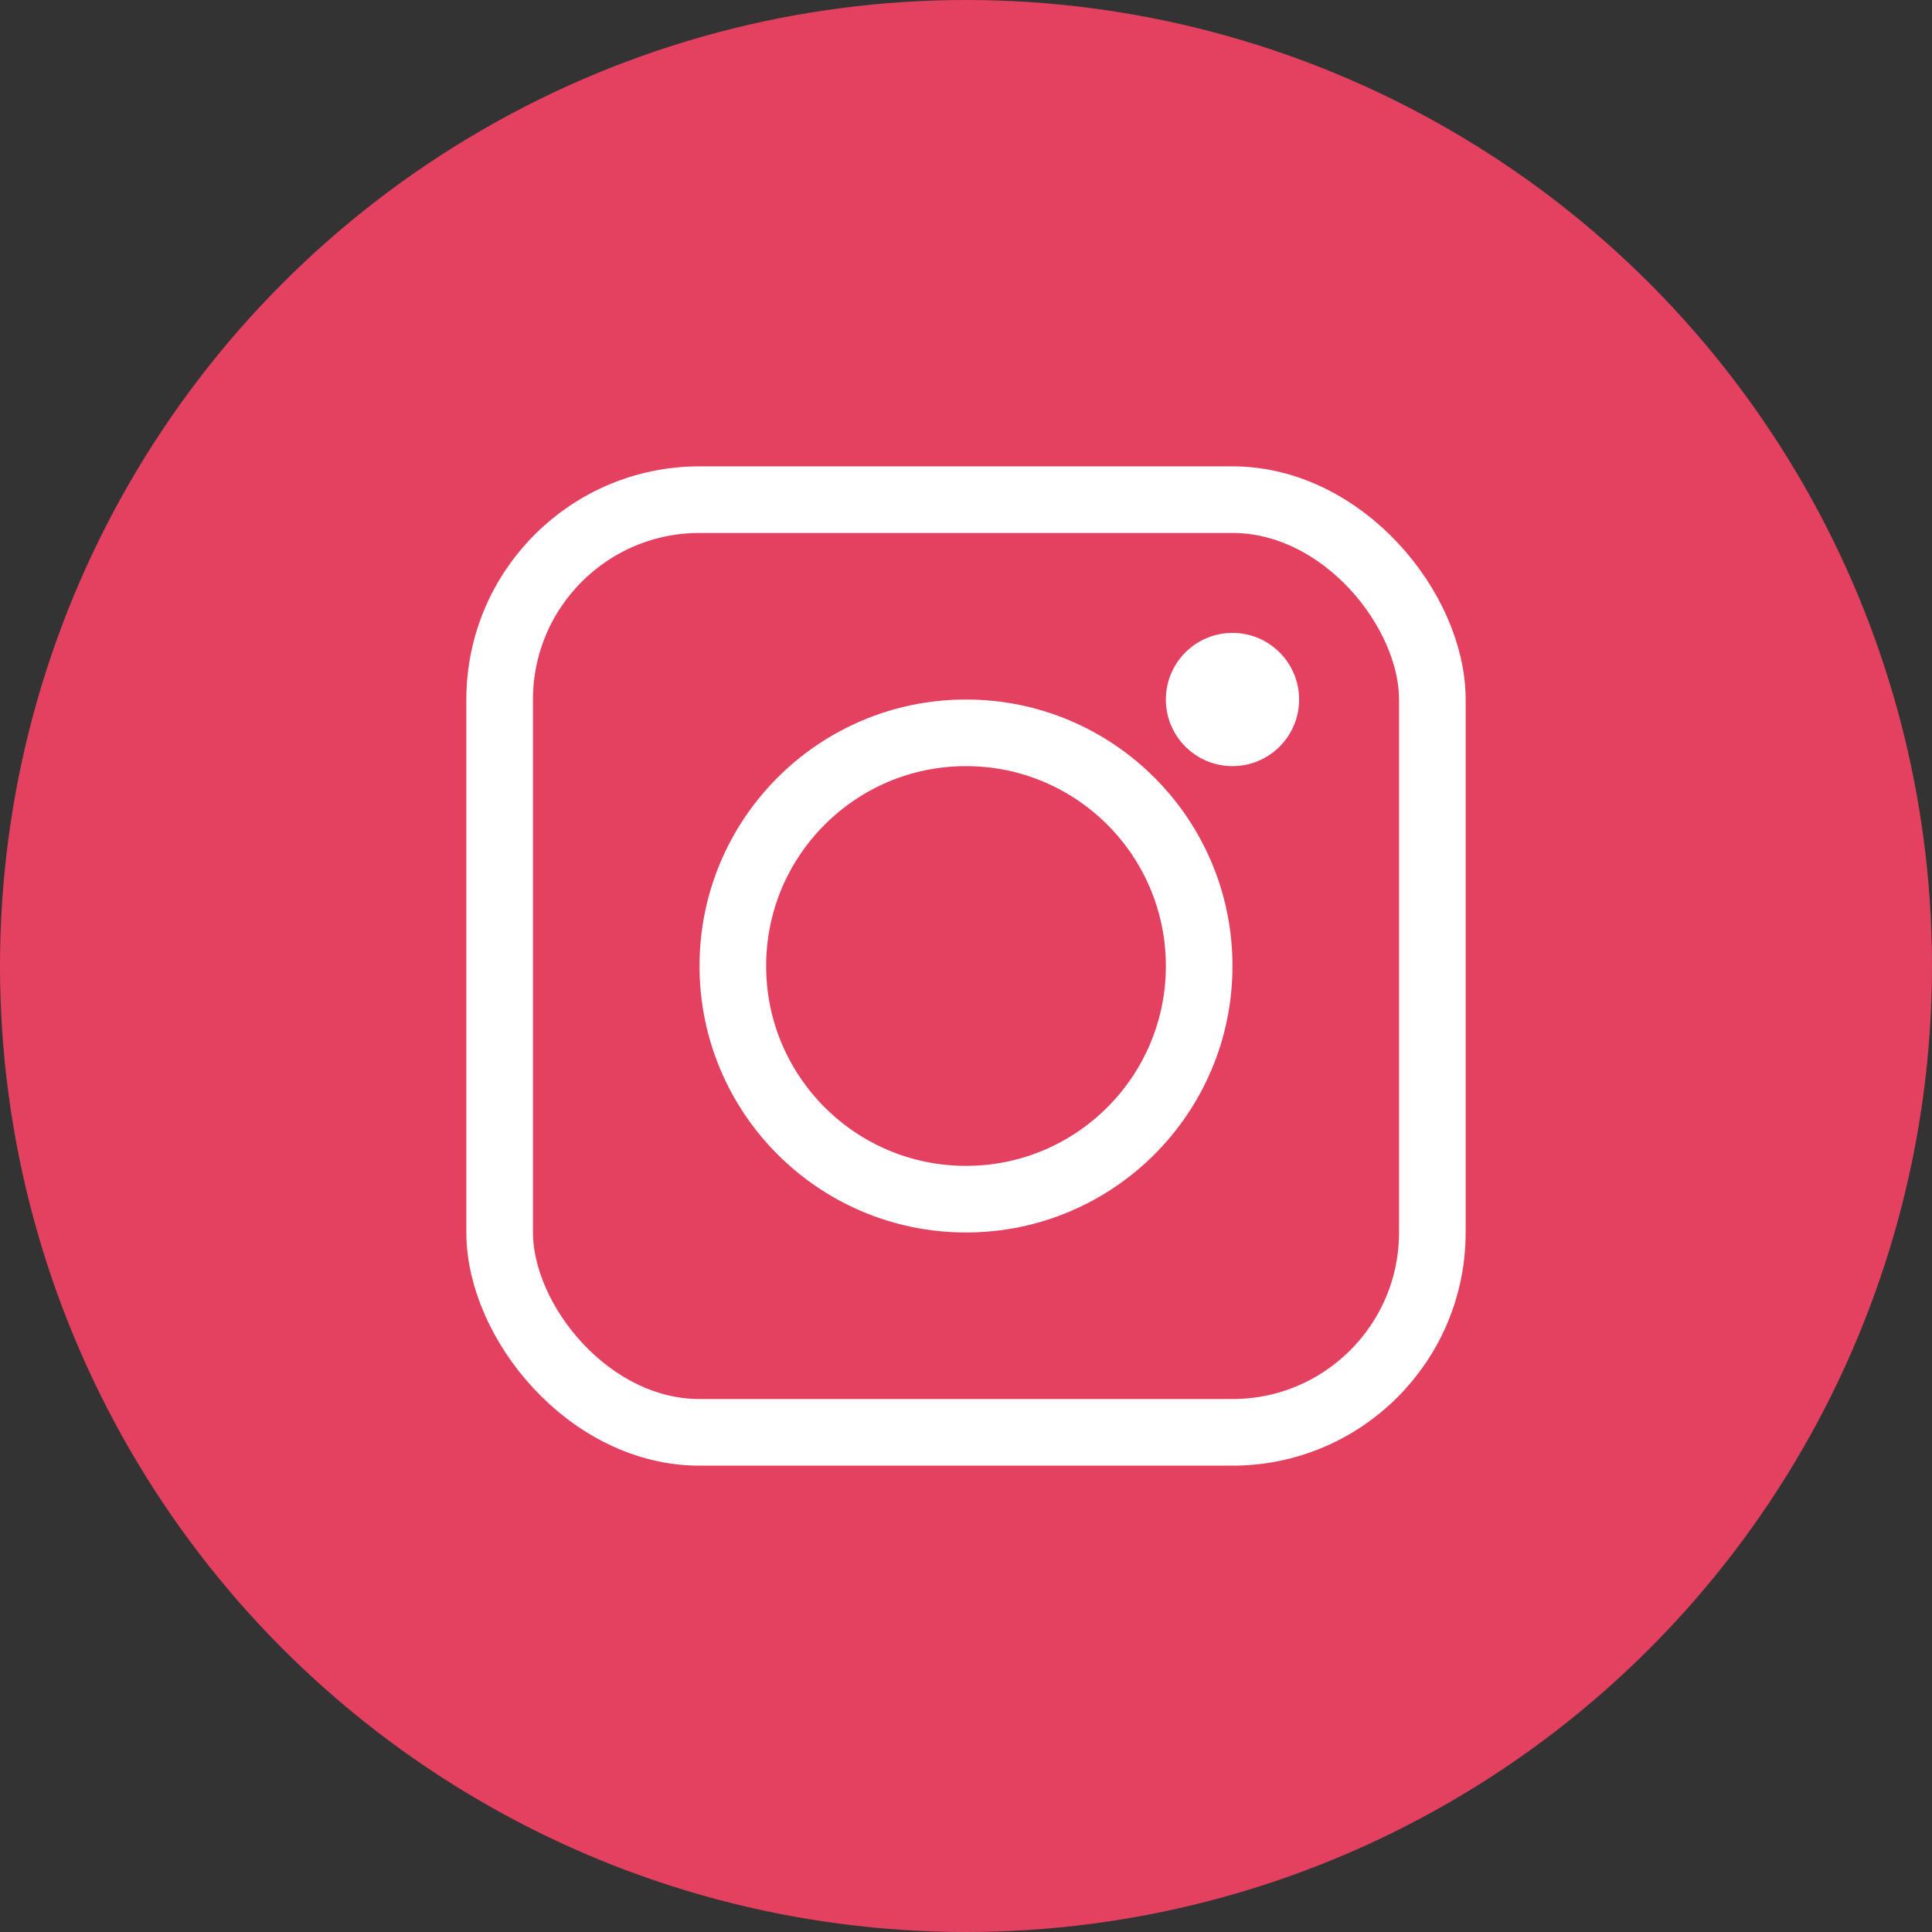
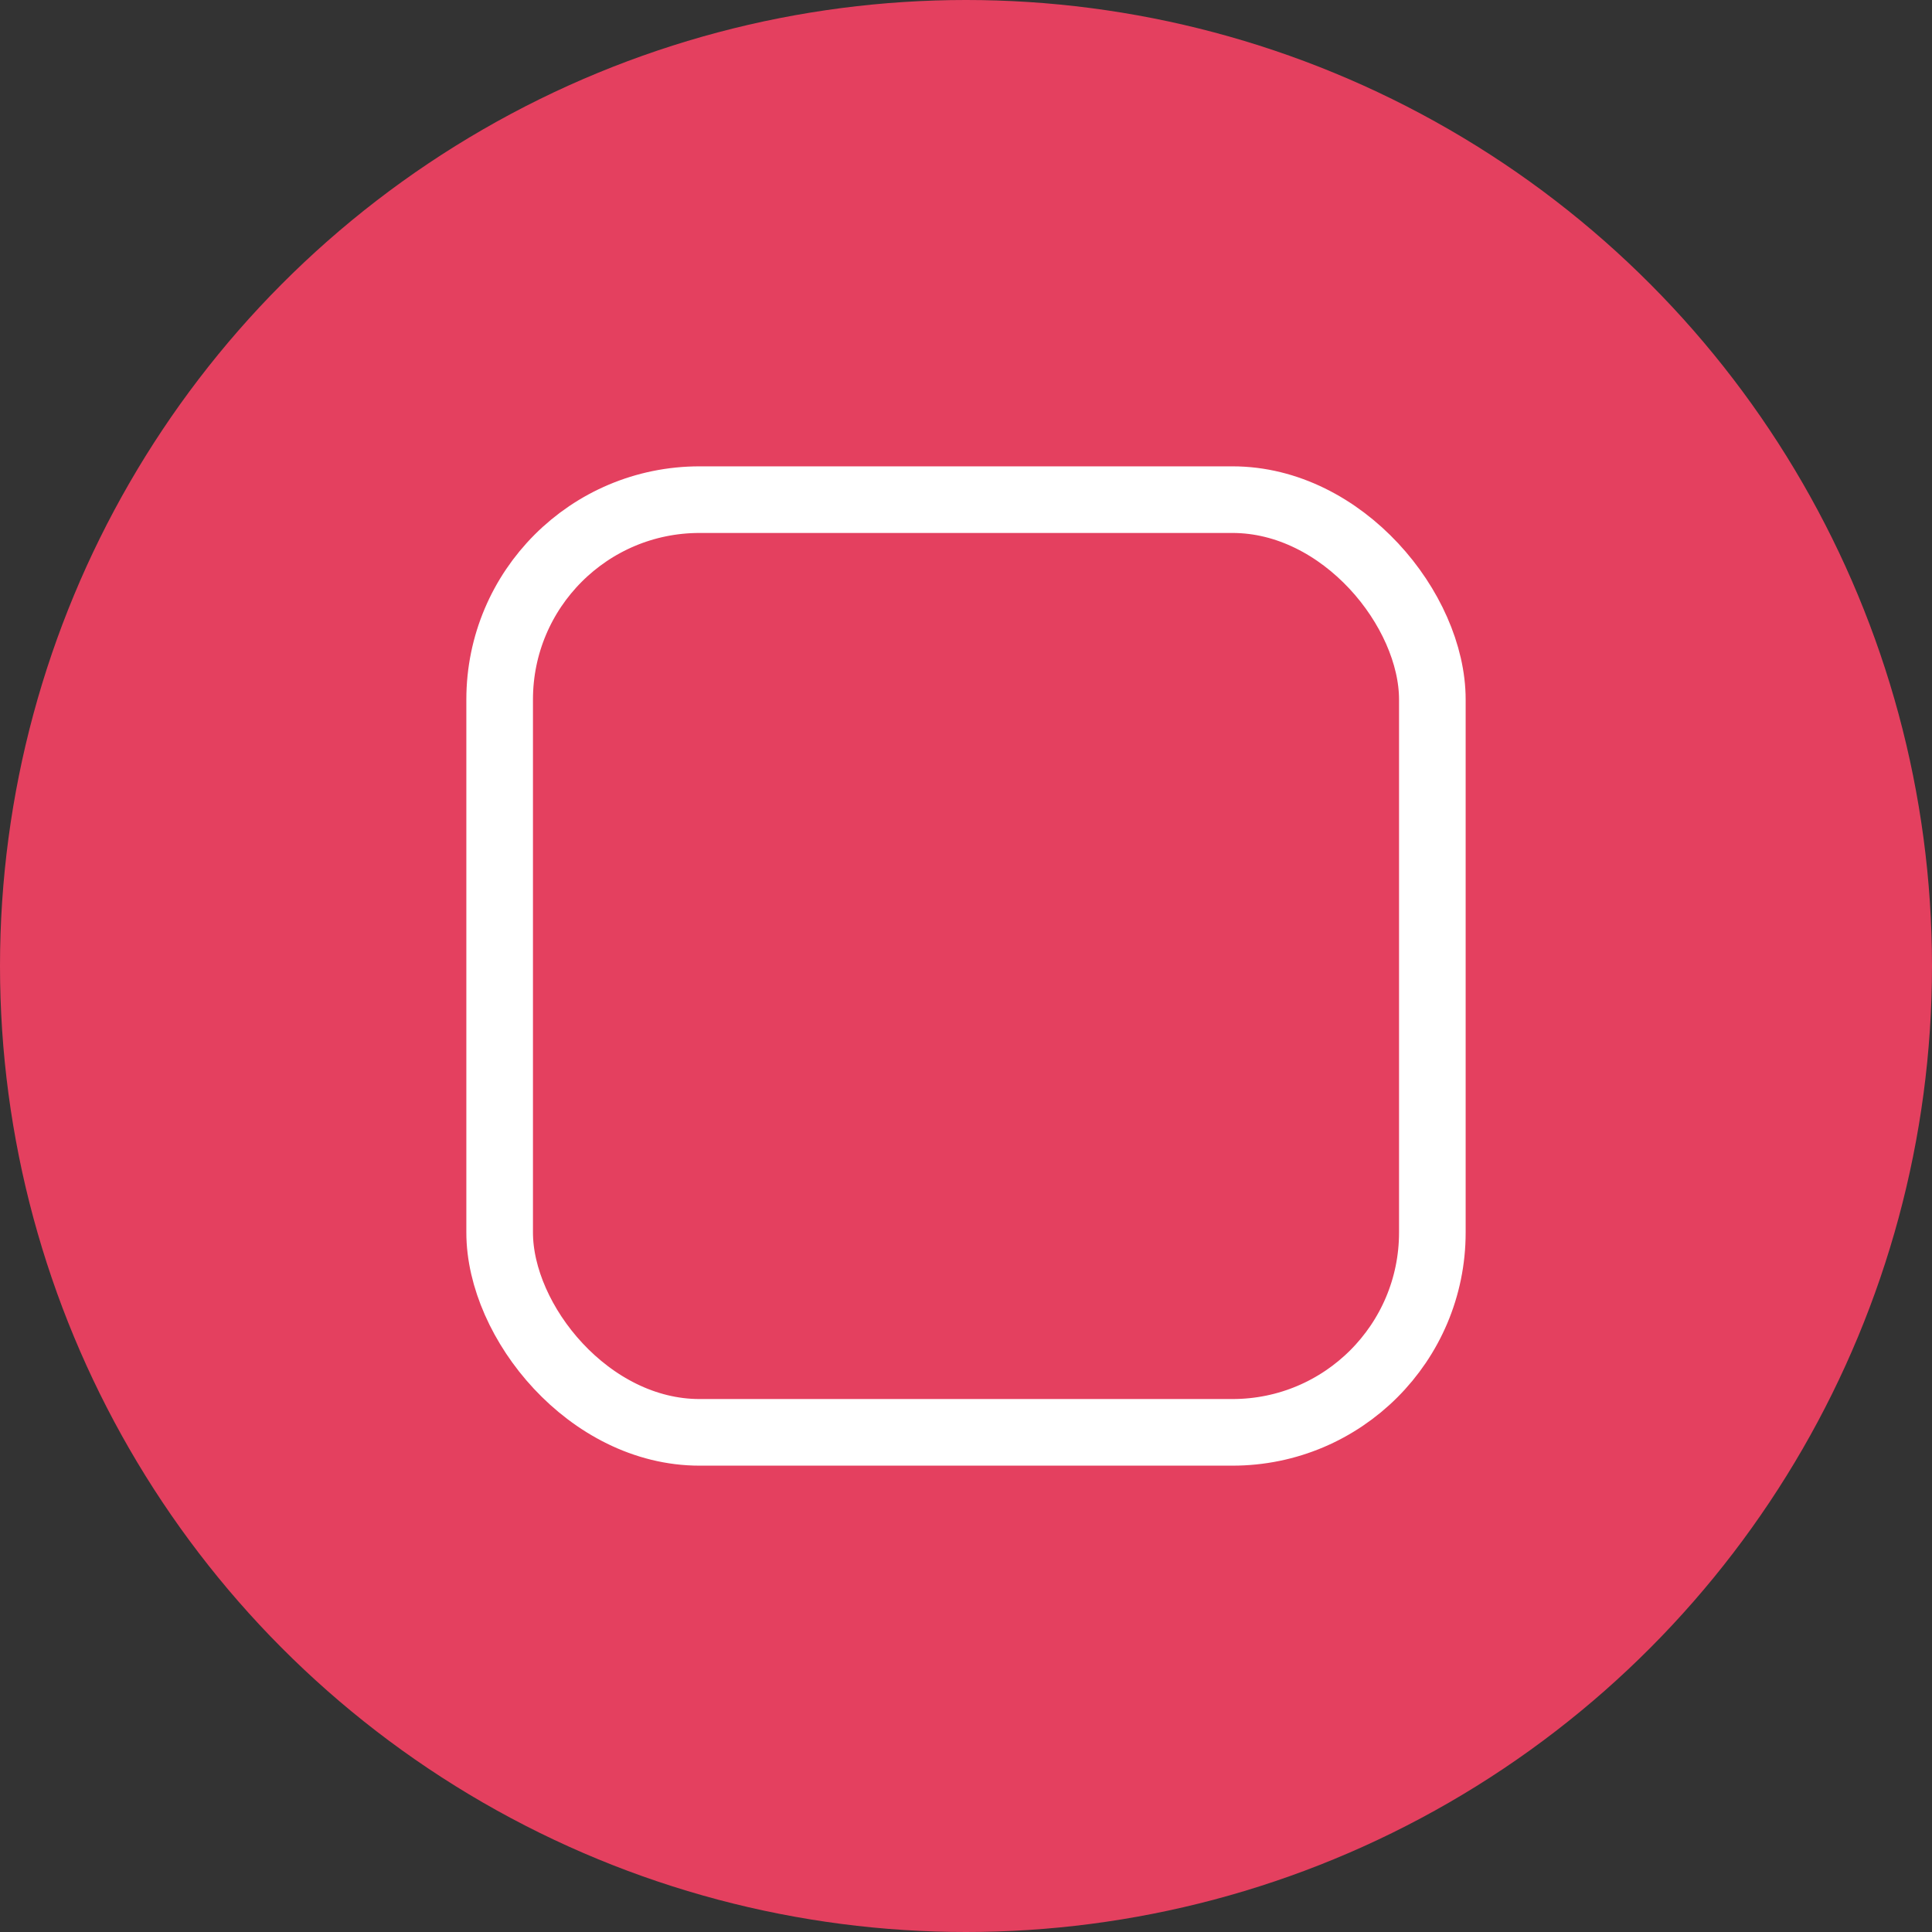
<svg xmlns="http://www.w3.org/2000/svg" width="58" height="58" viewBox="0 0 58 58" fill="none">
  <rect x="0" y="0" width="58" height="58" fill="#333333" stroke="none" />
  <circle cx="29" cy="29" r="29" fill="#E4405F" />
  <rect x="15" y="15" width="28" height="28" rx="6" fill="none" stroke="white" stroke-width="2" />
-   <circle cx="29" cy="29" r="7" fill="none" stroke="white" stroke-width="2" />
-   <circle cx="37" cy="21" r="2" fill="white" />
</svg>